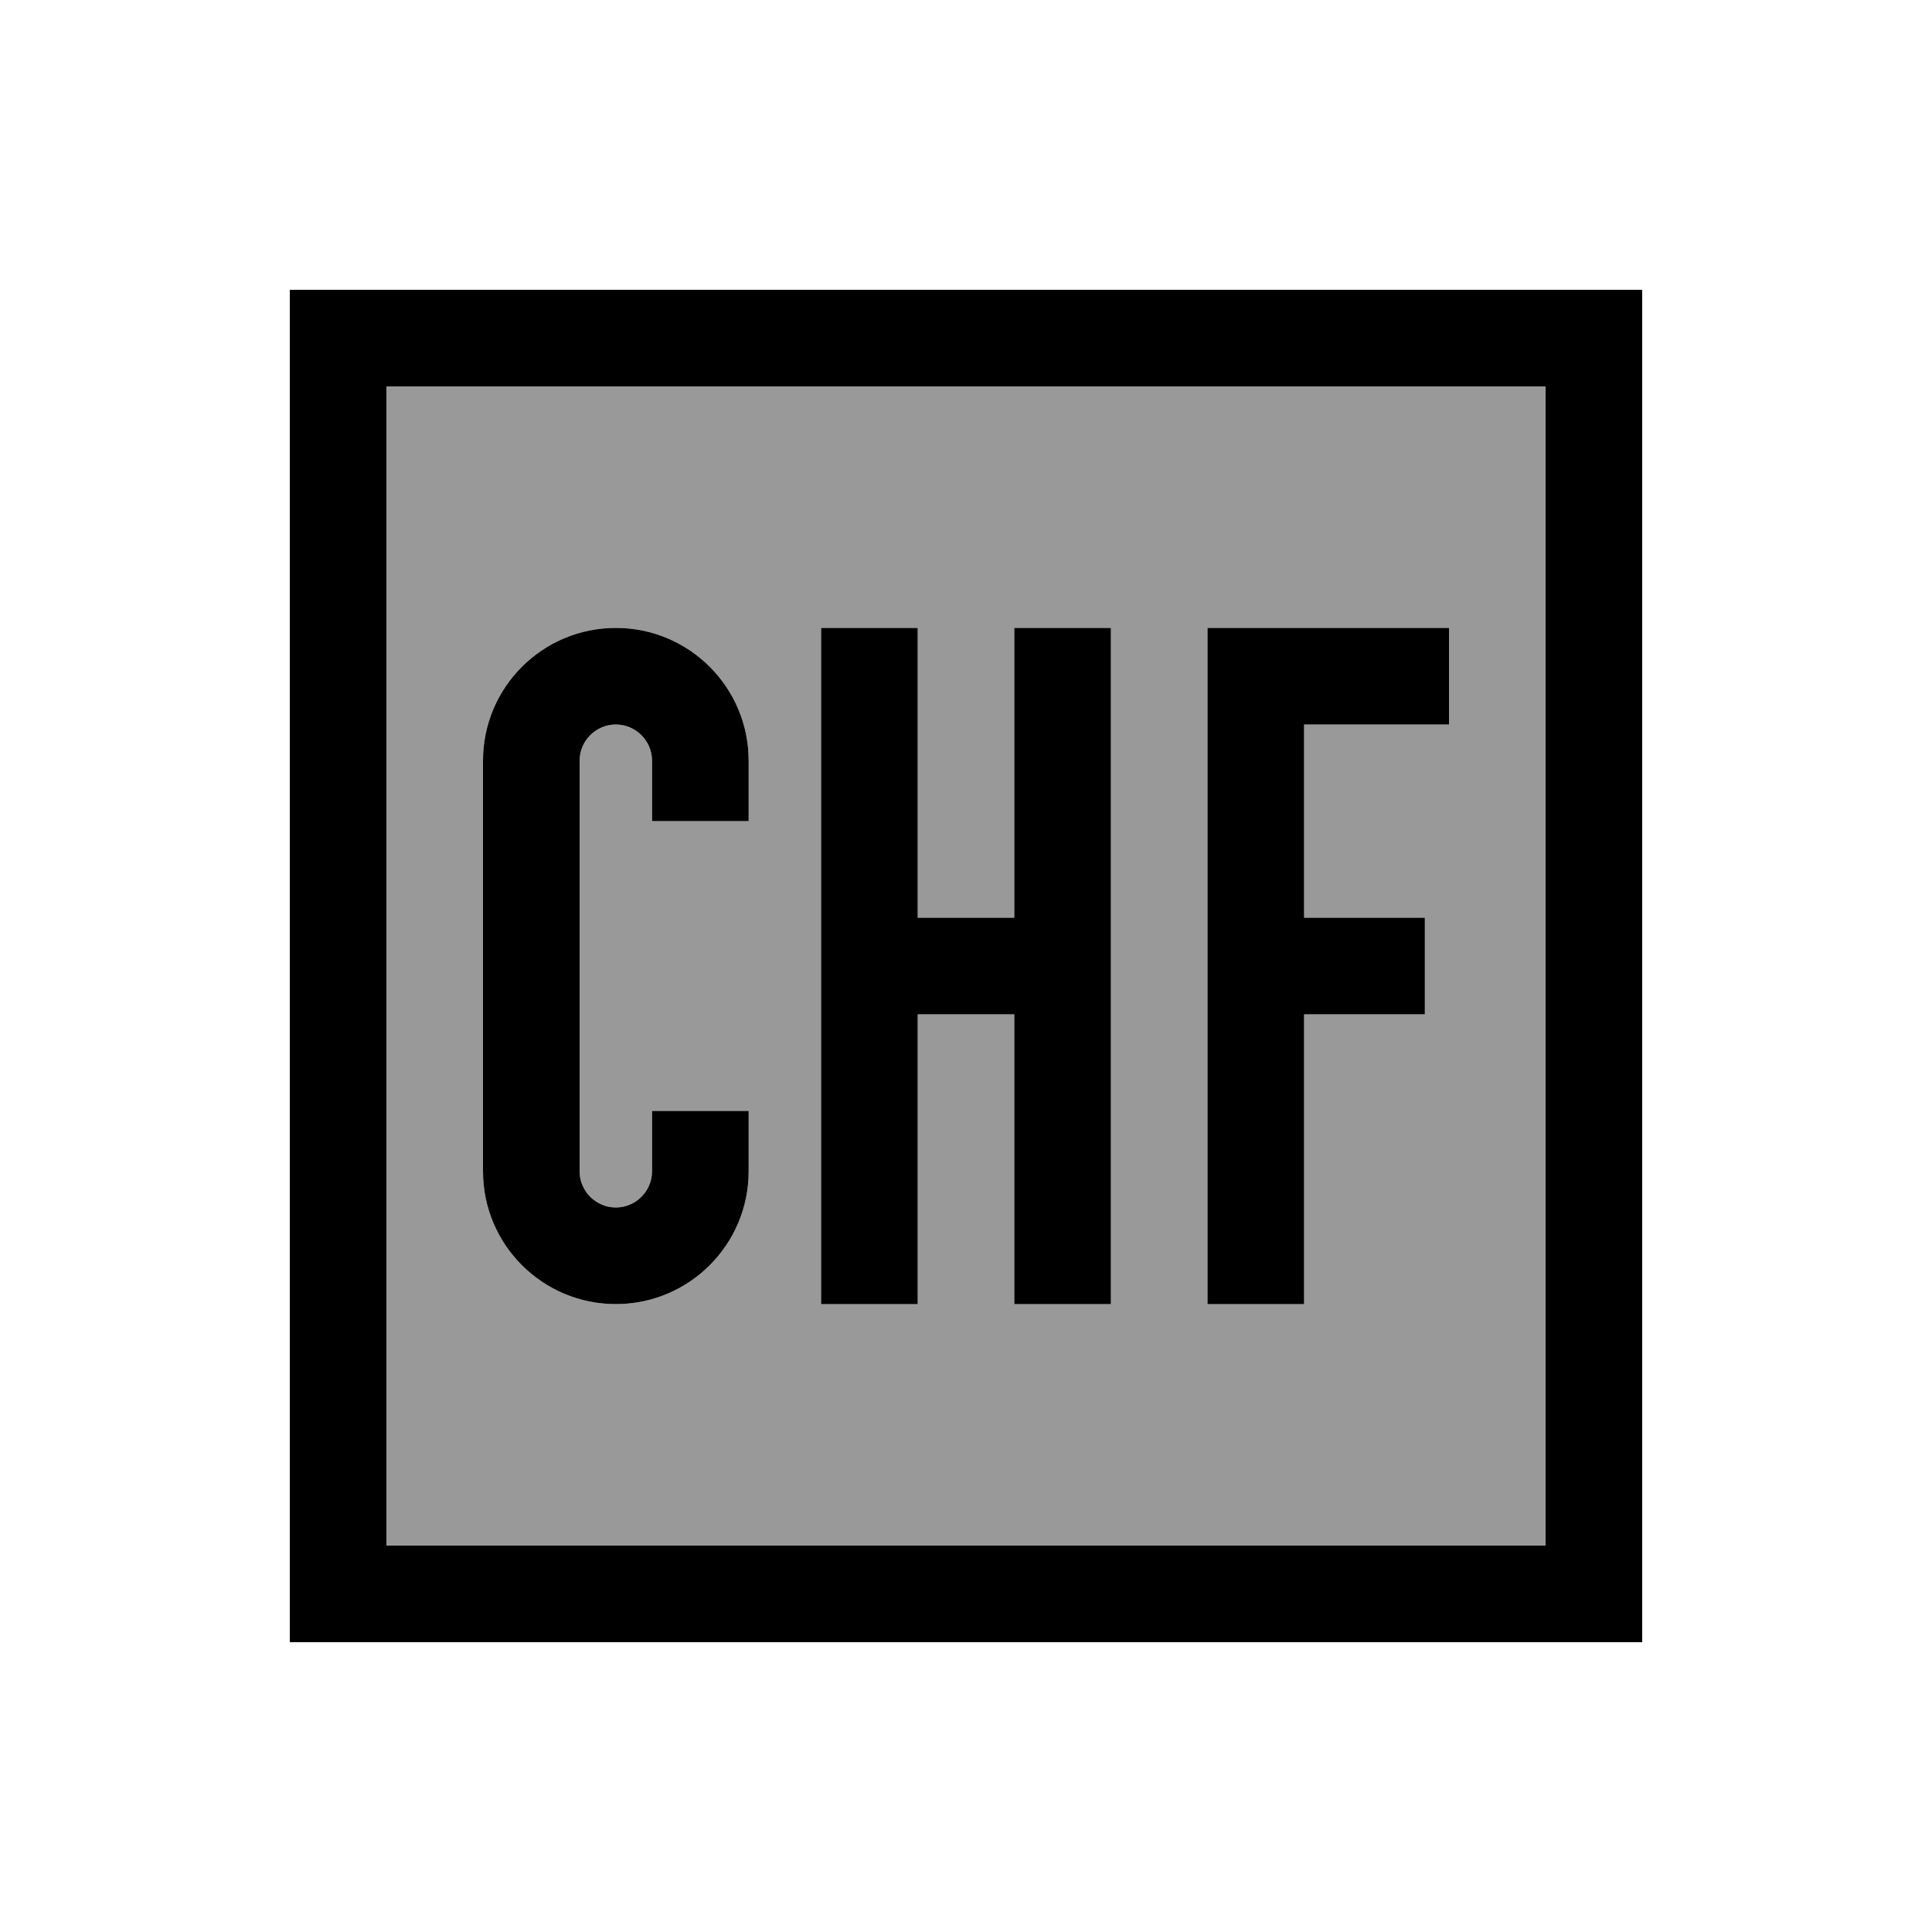
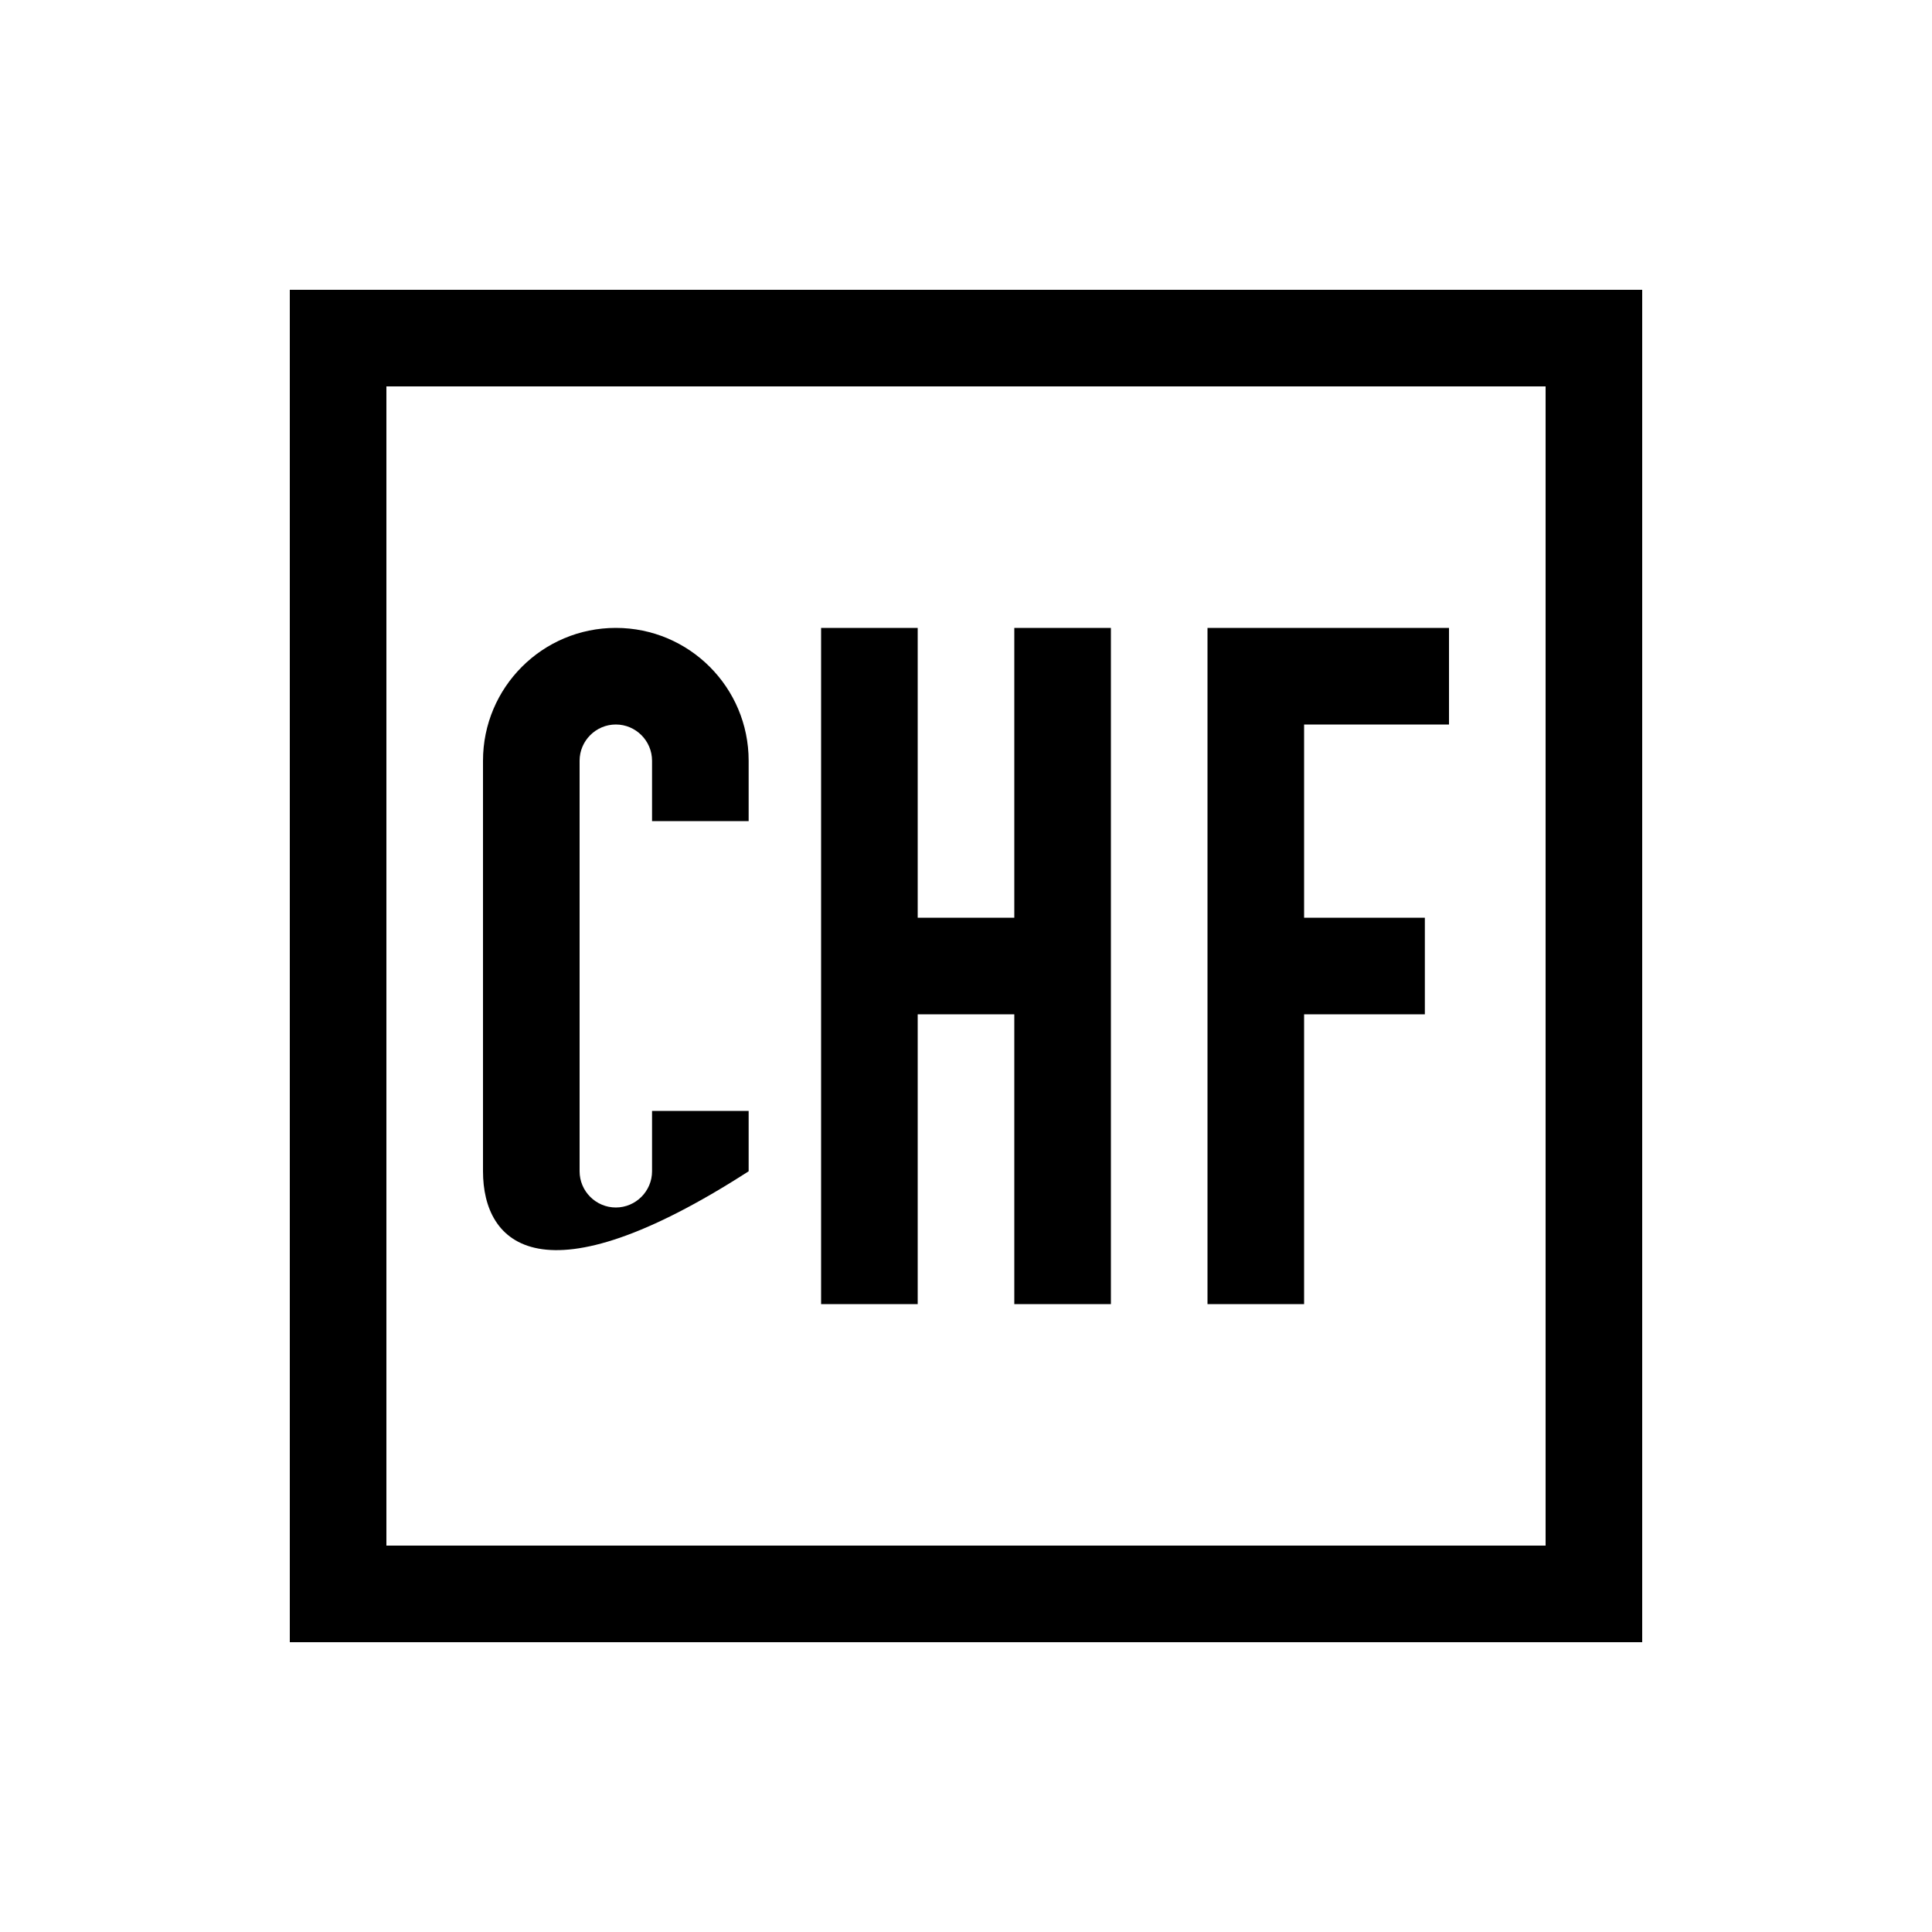
<svg xmlns="http://www.w3.org/2000/svg" viewBox="0 0 640 640">
-   <path opacity=".4" fill="currentColor" d="M128 128L512 128L512 512L128 512L128 128zM160 252L160 388C160 412.3 179.7 432 204 432C228.3 432 248 412.3 248 388L248 368L216 368L216 388C216 394.6 210.6 400 204 400C197.4 400 192 394.6 192 388L192 252C192 245.4 197.4 240 204 240C210.6 240 216 245.4 216 252L216 272L248 272L248 252C248 227.7 228.3 208 204 208C179.7 208 160 227.7 160 252zM272 208L272 432L304 432L304 336L336 336L336 432L368 432L368 208L336 208L336 304L304 304L304 208L272 208zM400 208L400 432L432 432L432 336L472 336L472 304L432 304L432 240L480 240L480 208L400 208z" />
-   <path fill="currentColor" d="M128 128L128 512L512 512L512 128L128 128zM96 96L544 96L544 544L96 544L96 96zM204 208C228.3 208 248 227.7 248 252L248 272L216 272L216 252C216 245.4 210.6 240 204 240C197.4 240 192 245.4 192 252L192 388C192 394.6 197.4 400 204 400C210.6 400 216 394.6 216 388L216 368L248 368L248 388C248 412.3 228.3 432 204 432C179.7 432 160 412.3 160 388L160 252C160 227.7 179.7 208 204 208zM304 224L304 304L336 304L336 208L368 208L368 432L336 432L336 336L304 336L304 432L272 432L272 208L304 208L304 224zM416 208L480 208L480 240L432 240L432 304L472 304L472 336L432 336L432 432L400 432L400 208L416 208z" />
+   <path fill="currentColor" d="M128 128L128 512L512 512L512 128L128 128zM96 96L544 96L544 544L96 544L96 96zM204 208C228.3 208 248 227.7 248 252L248 272L216 272L216 252C216 245.4 210.6 240 204 240C197.4 240 192 245.4 192 252L192 388C192 394.6 197.4 400 204 400C210.6 400 216 394.6 216 388L216 368L248 368L248 388C179.7 432 160 412.3 160 388L160 252C160 227.7 179.7 208 204 208zM304 224L304 304L336 304L336 208L368 208L368 432L336 432L336 336L304 336L304 432L272 432L272 208L304 208L304 224zM416 208L480 208L480 240L432 240L432 304L472 304L472 336L432 336L432 432L400 432L400 208L416 208z" />
</svg>